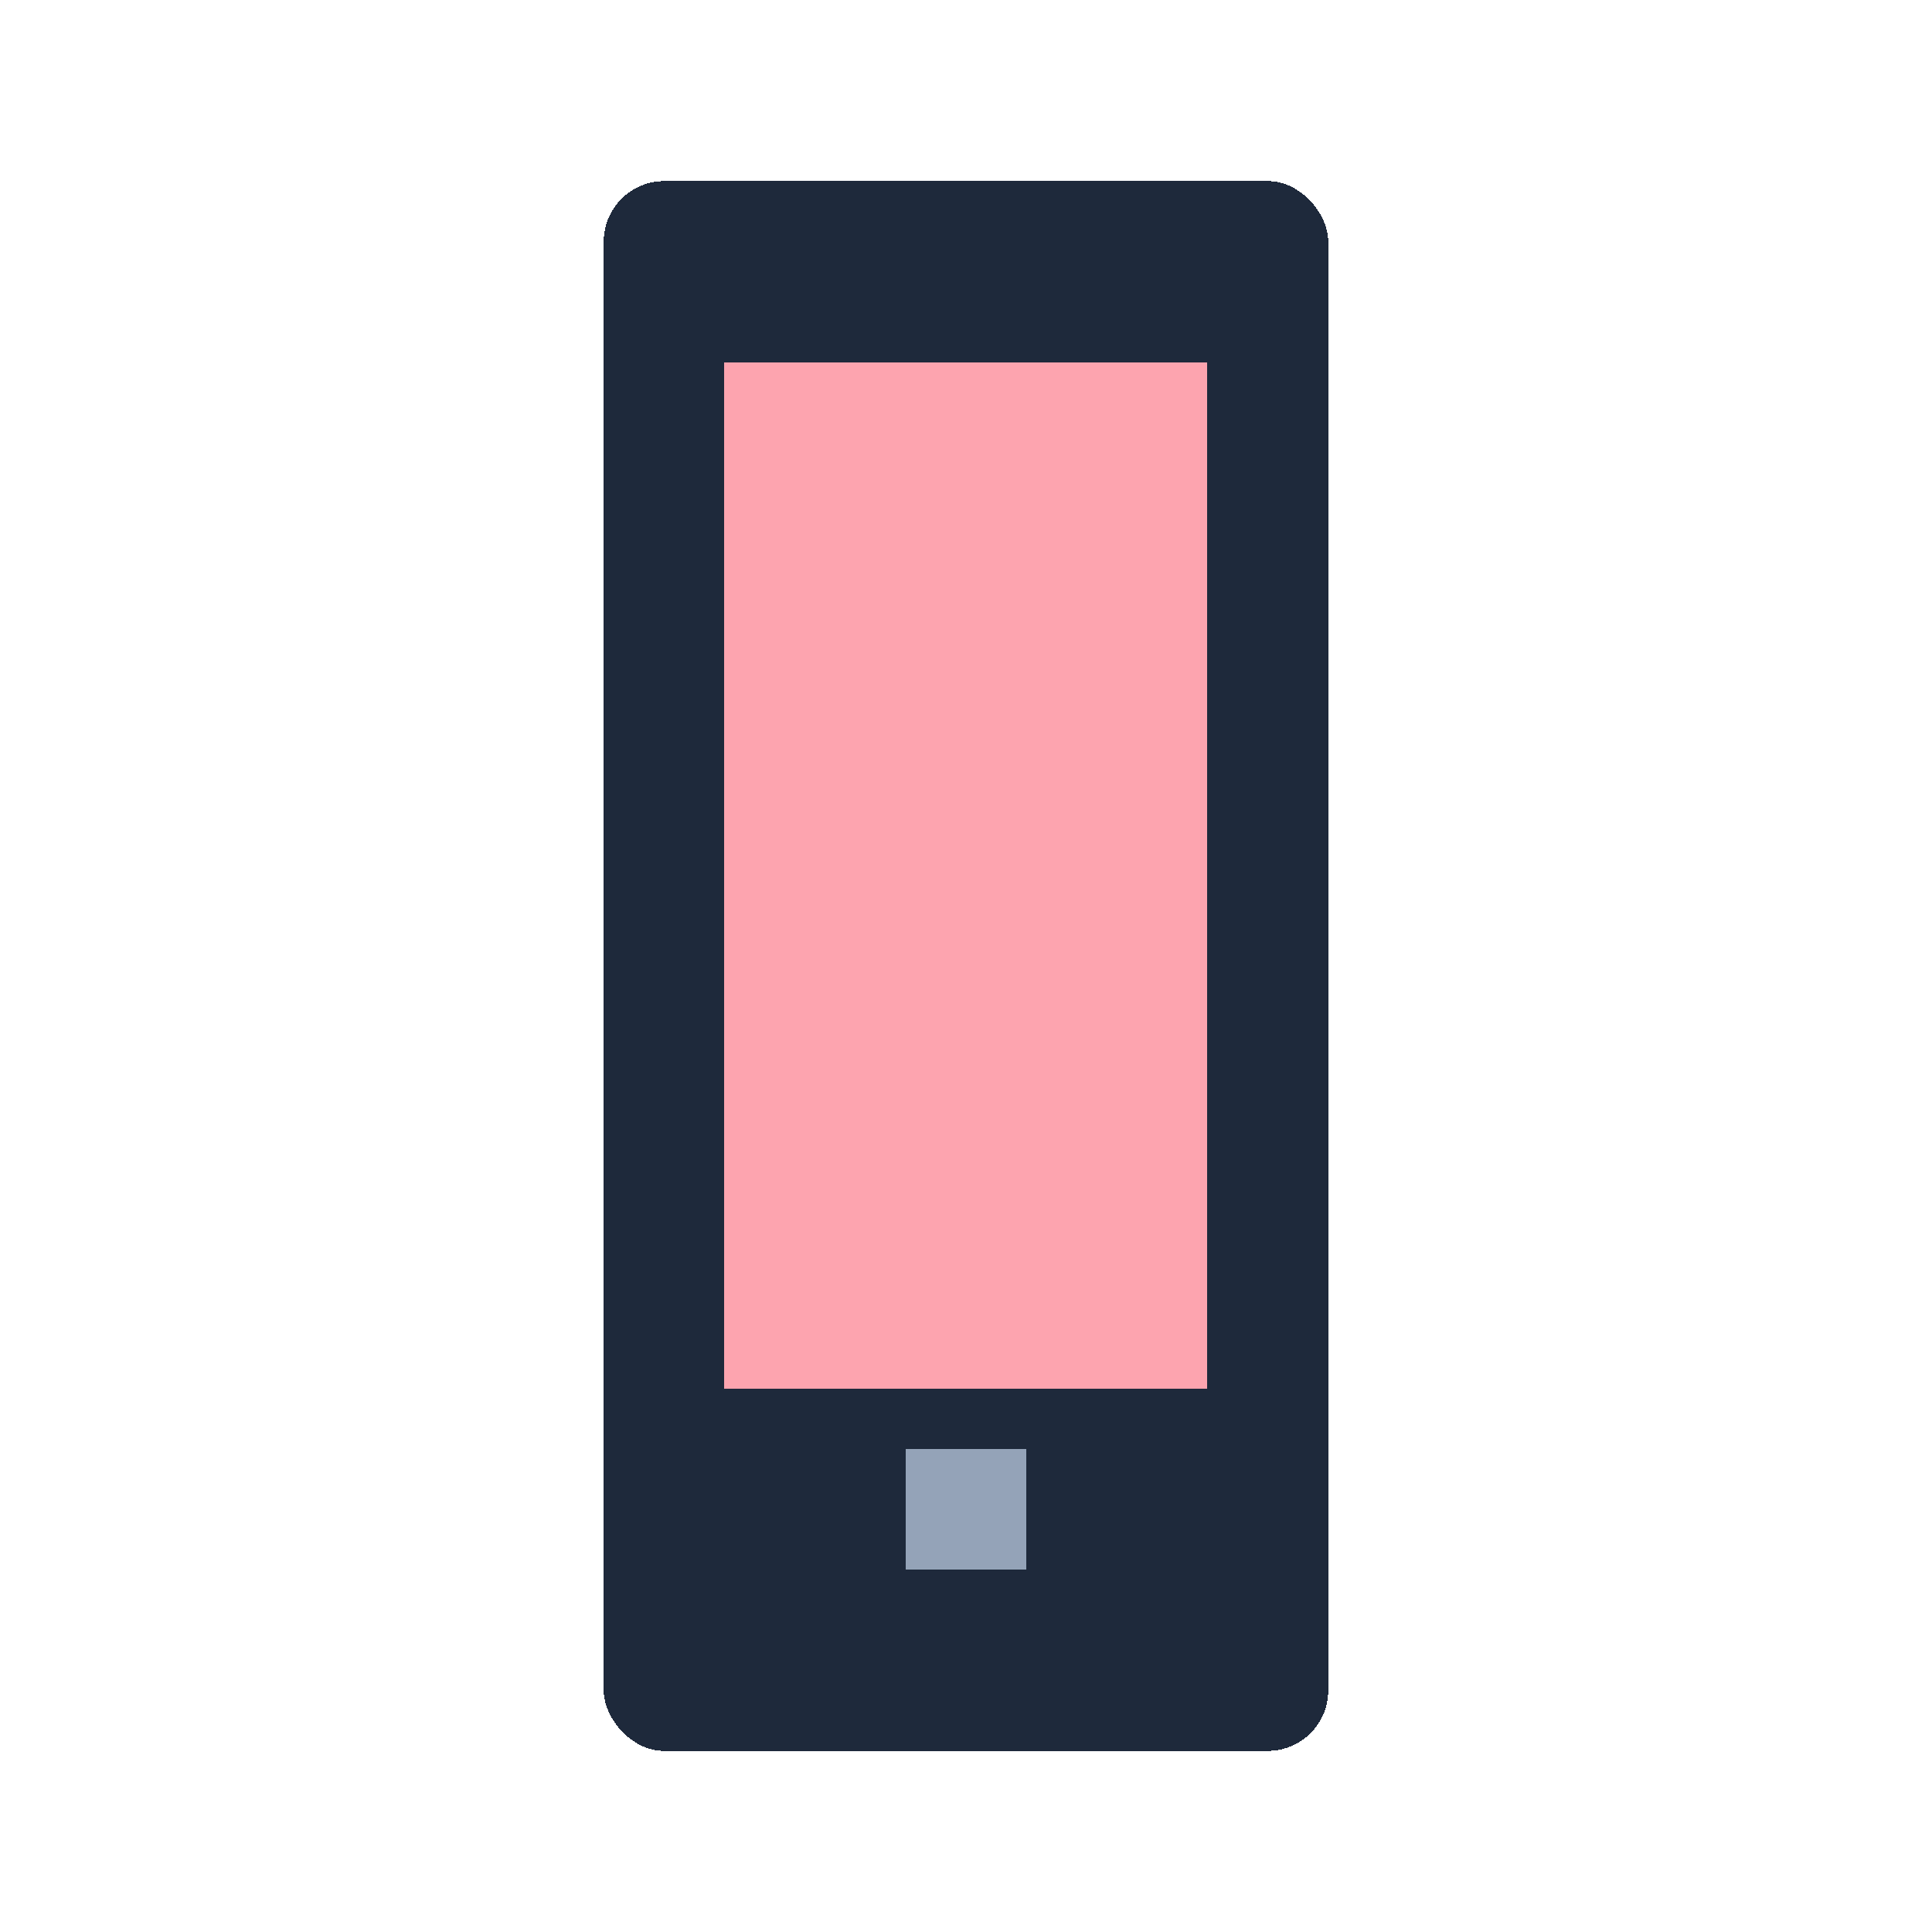
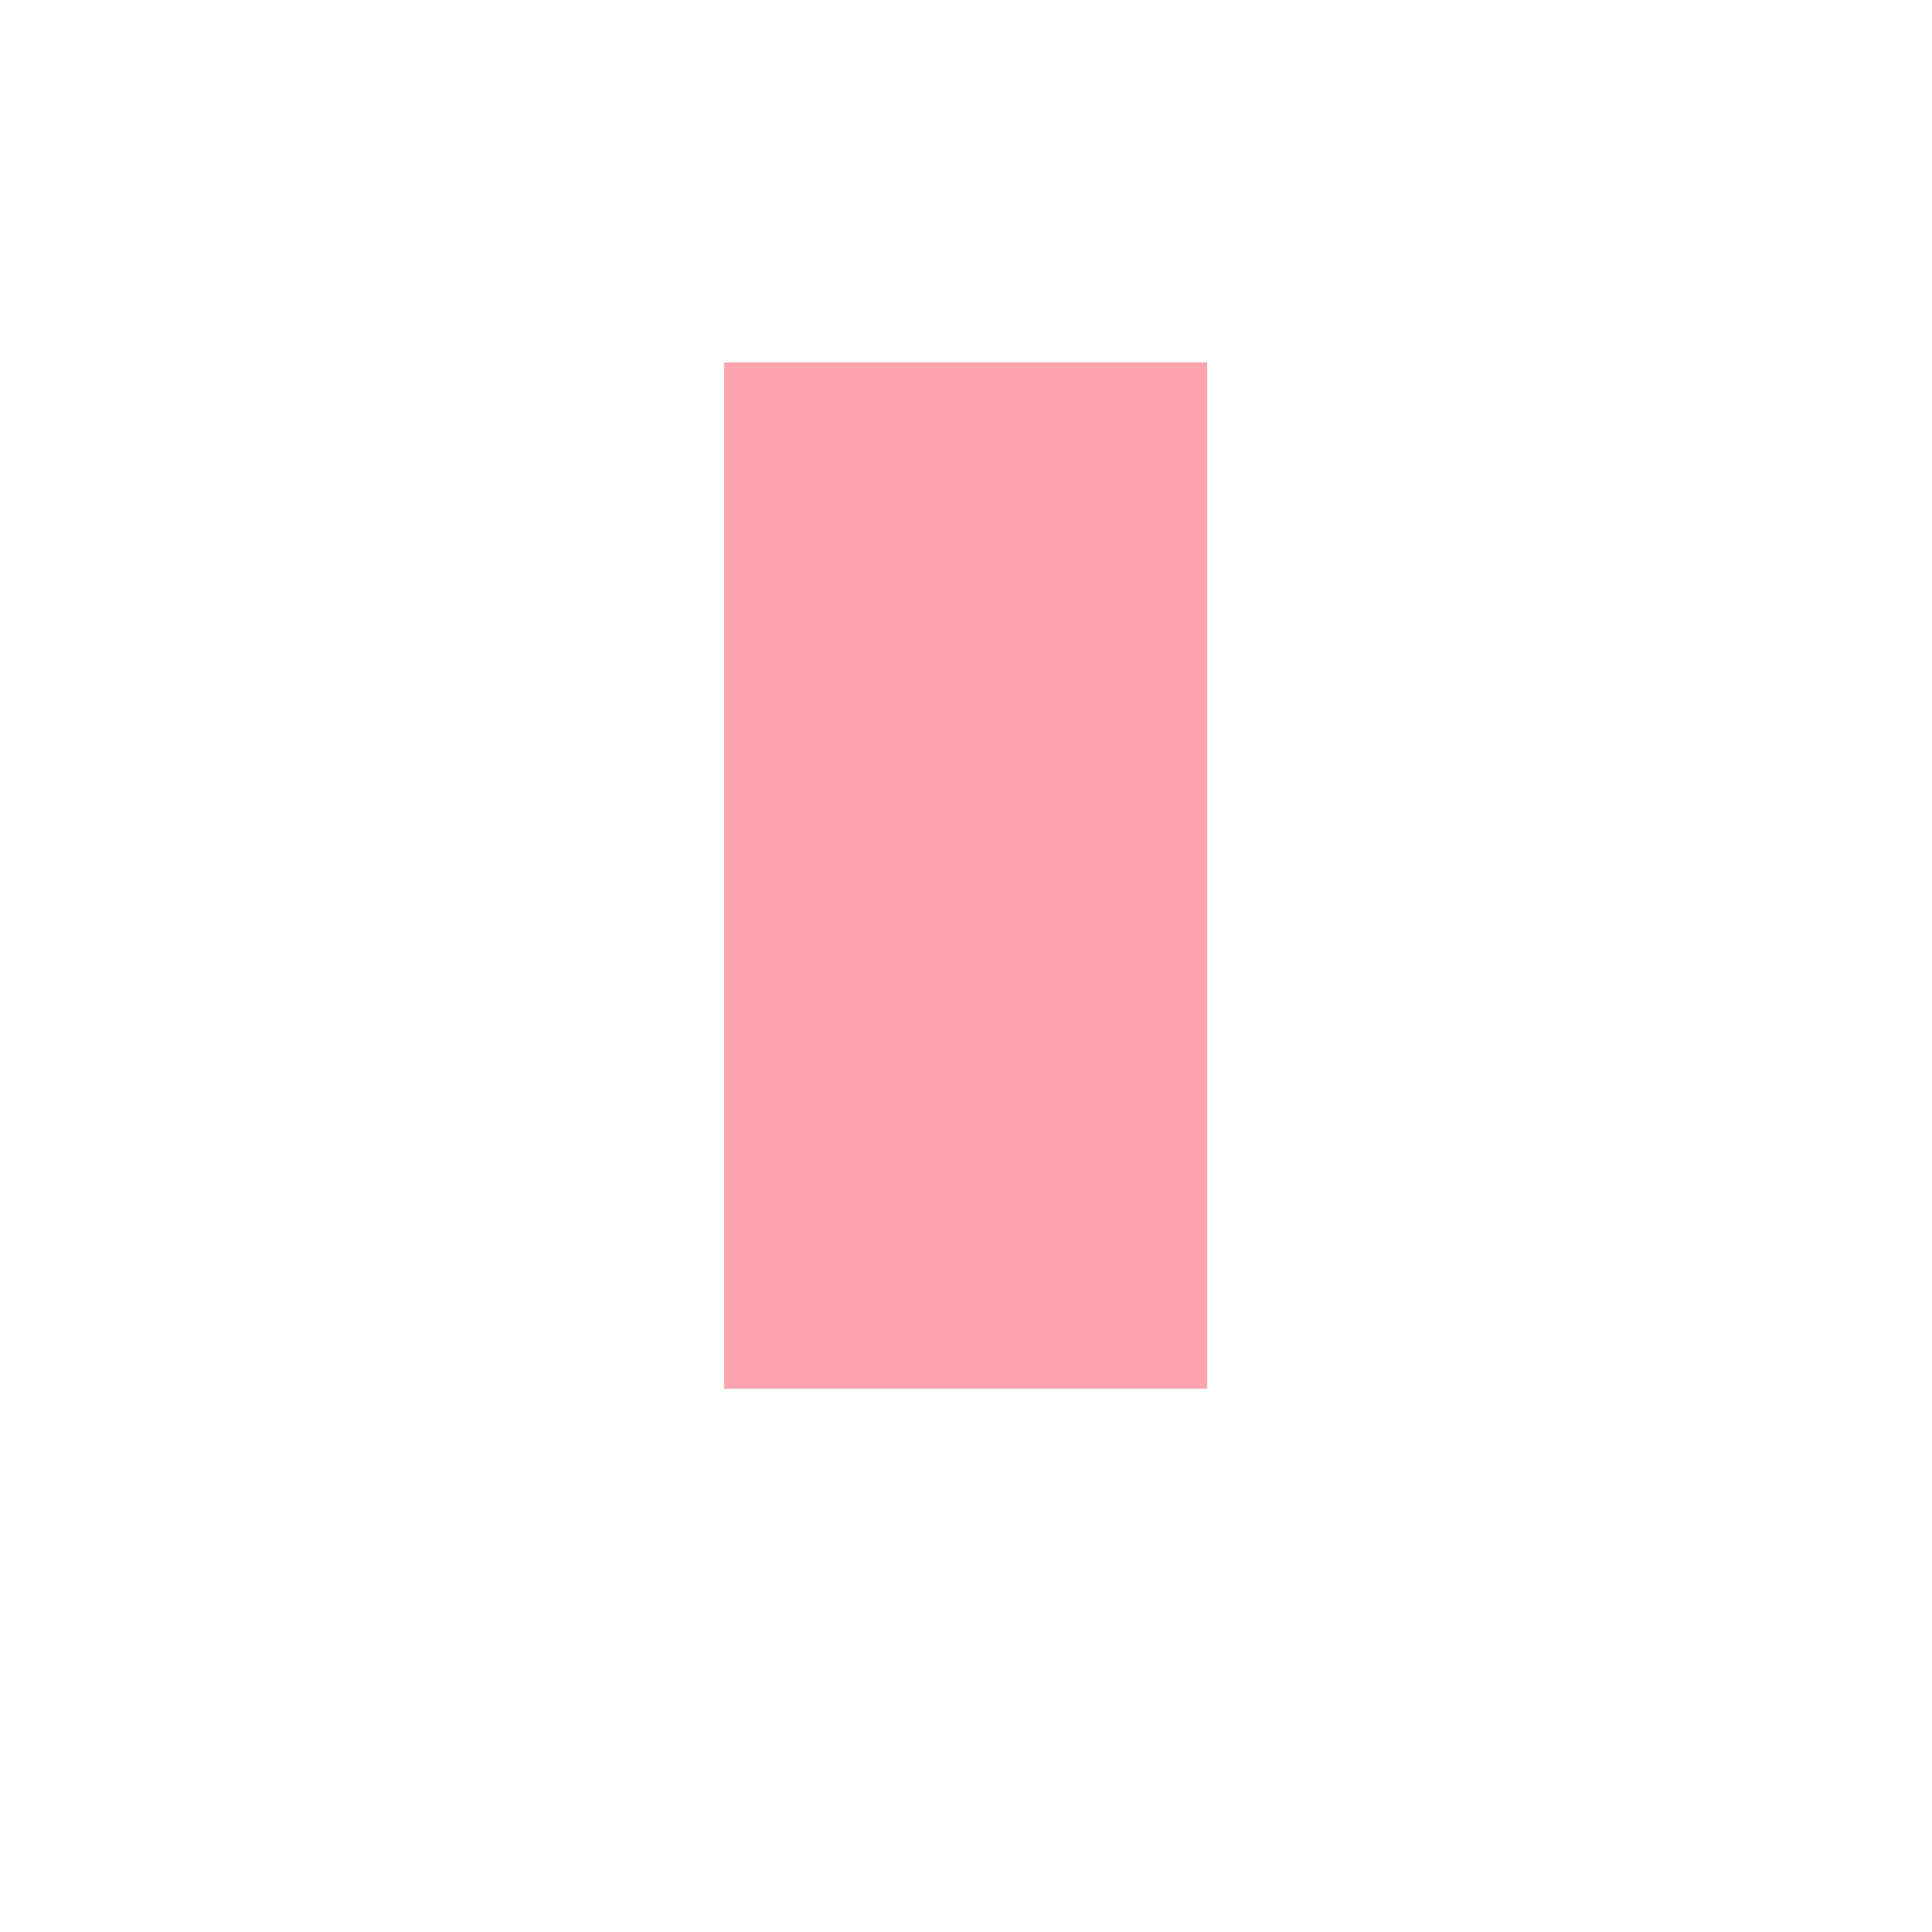
<svg xmlns="http://www.w3.org/2000/svg" width="64" height="64" viewBox="0 0 64 64" shape-rendering="crispEdges">
-   <rect x="20" y="6" width="24" height="52" rx="2" ry="2" fill="#1e293b" />
  <rect x="24" y="12" width="16" height="34" fill="#fda4af" />
-   <rect x="30" y="48" width="4" height="4" fill="#94a3b8" />
</svg>